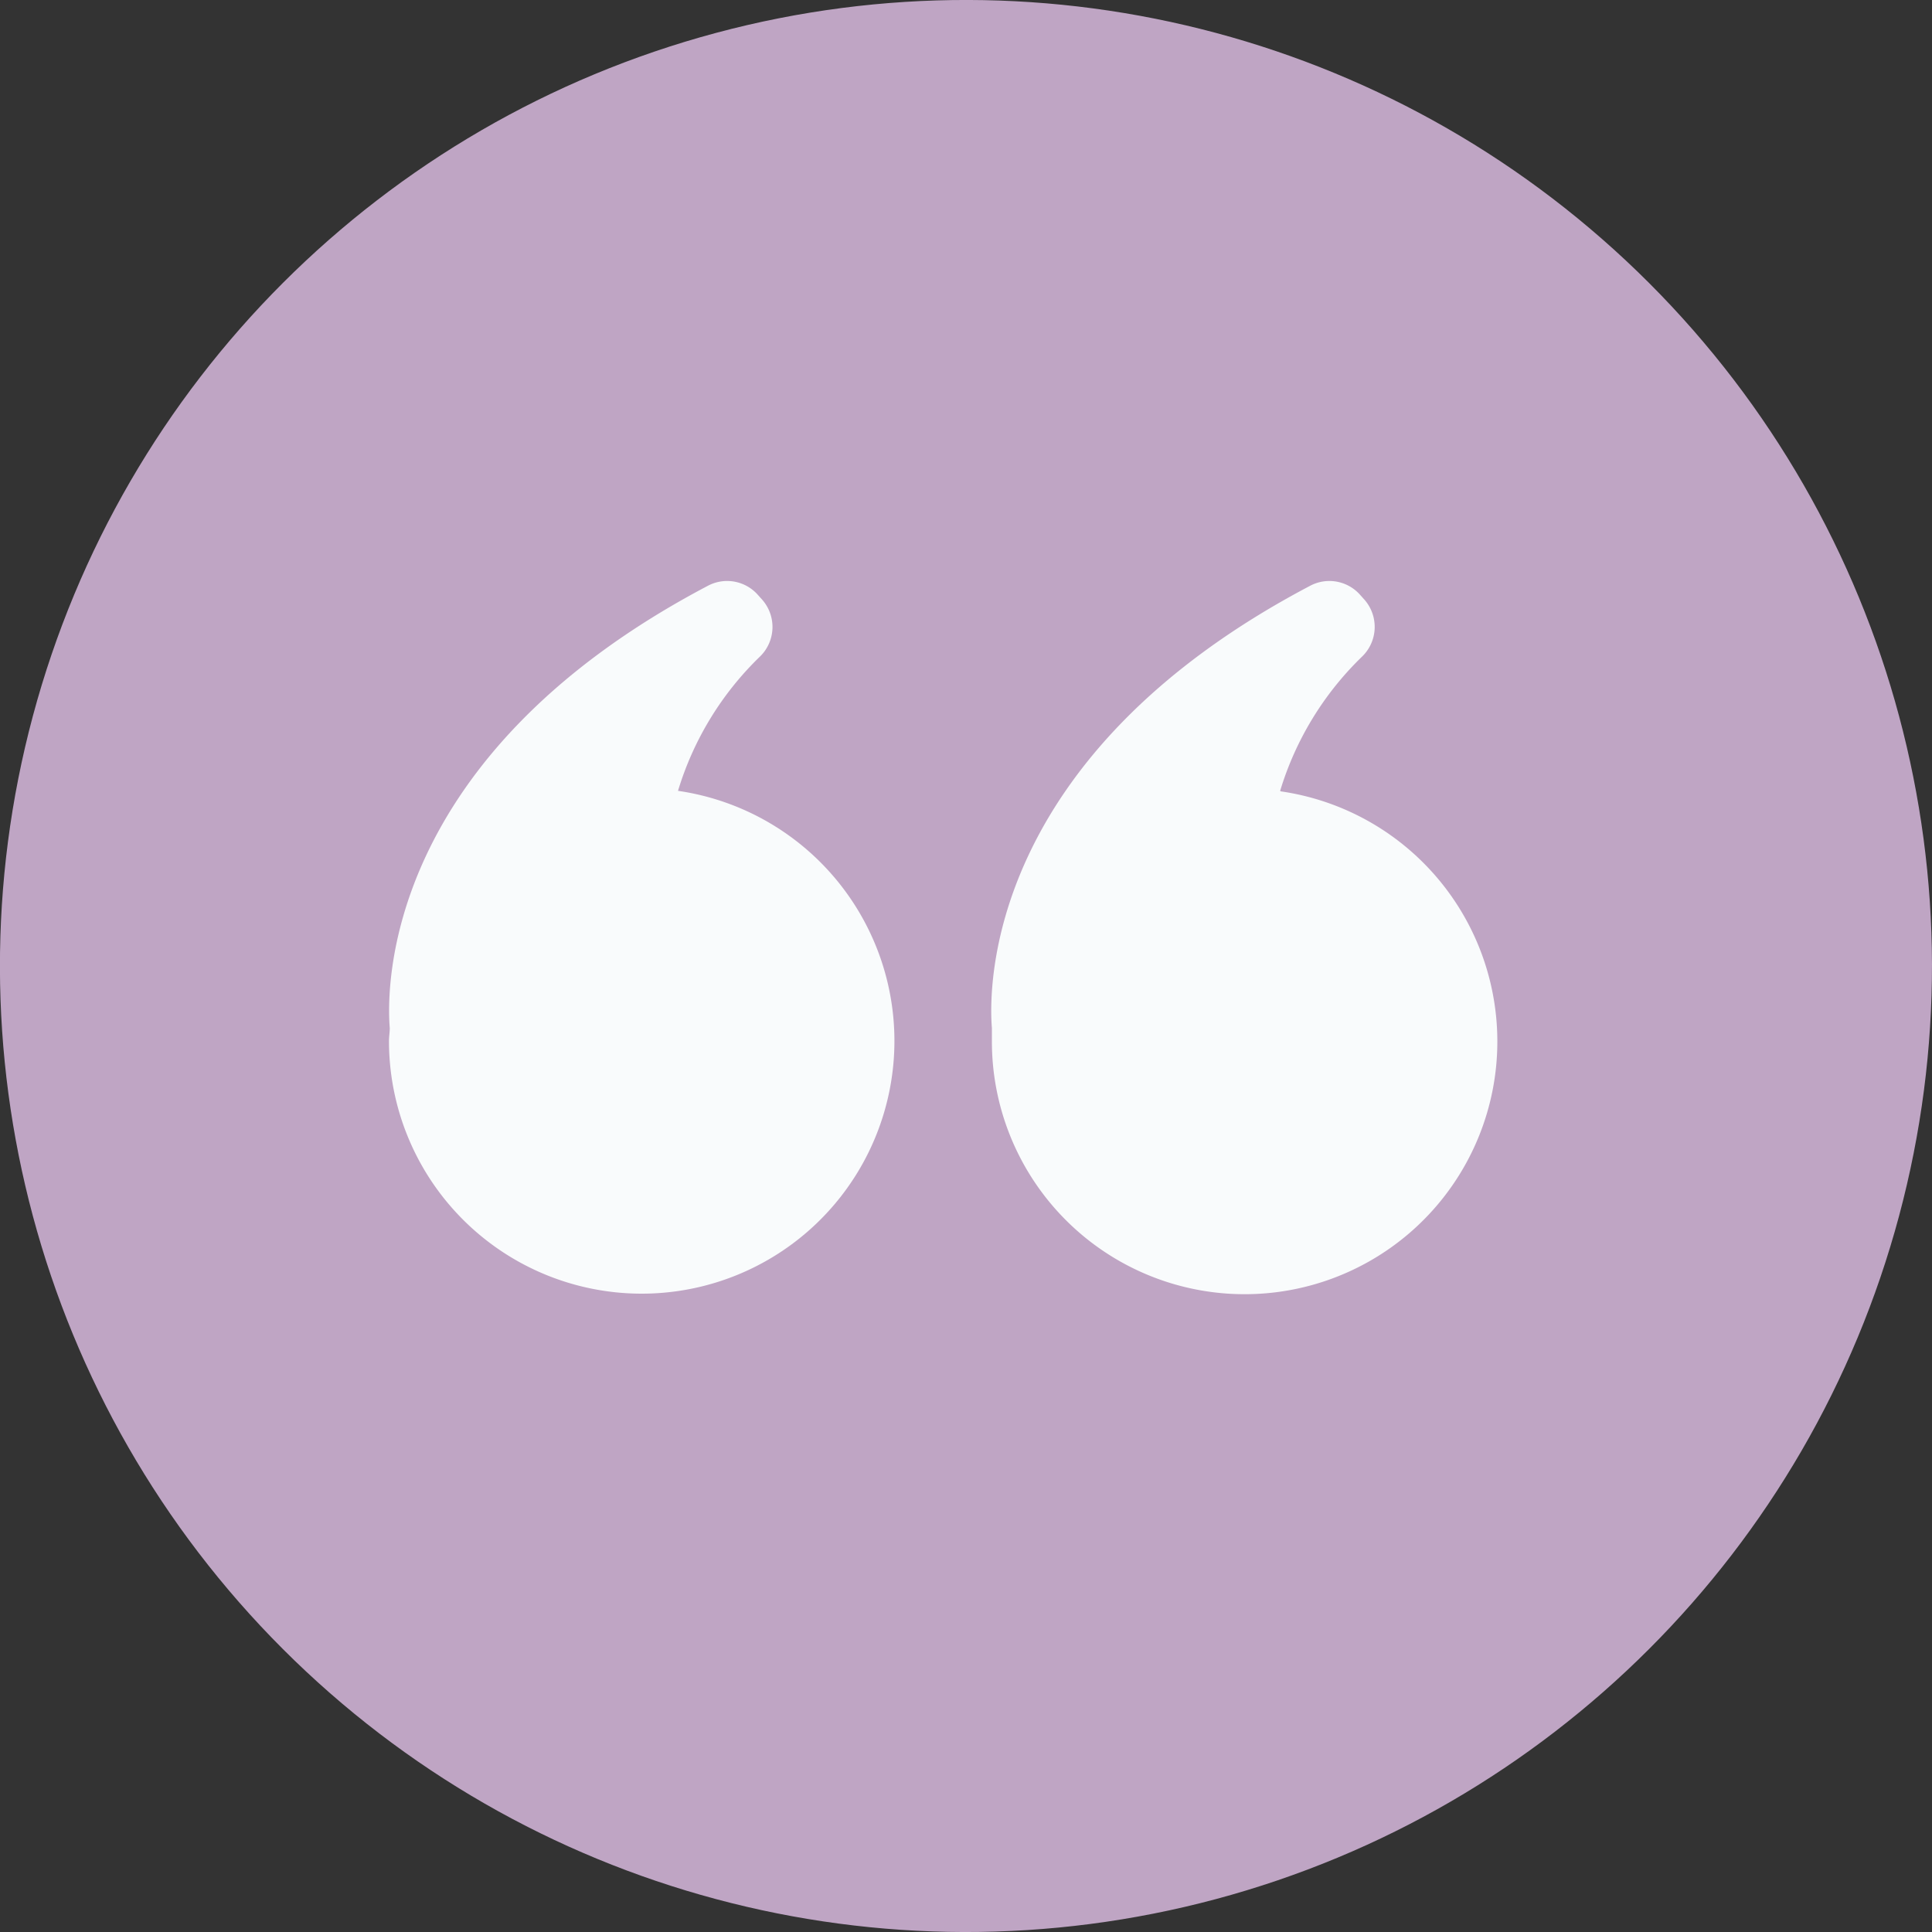
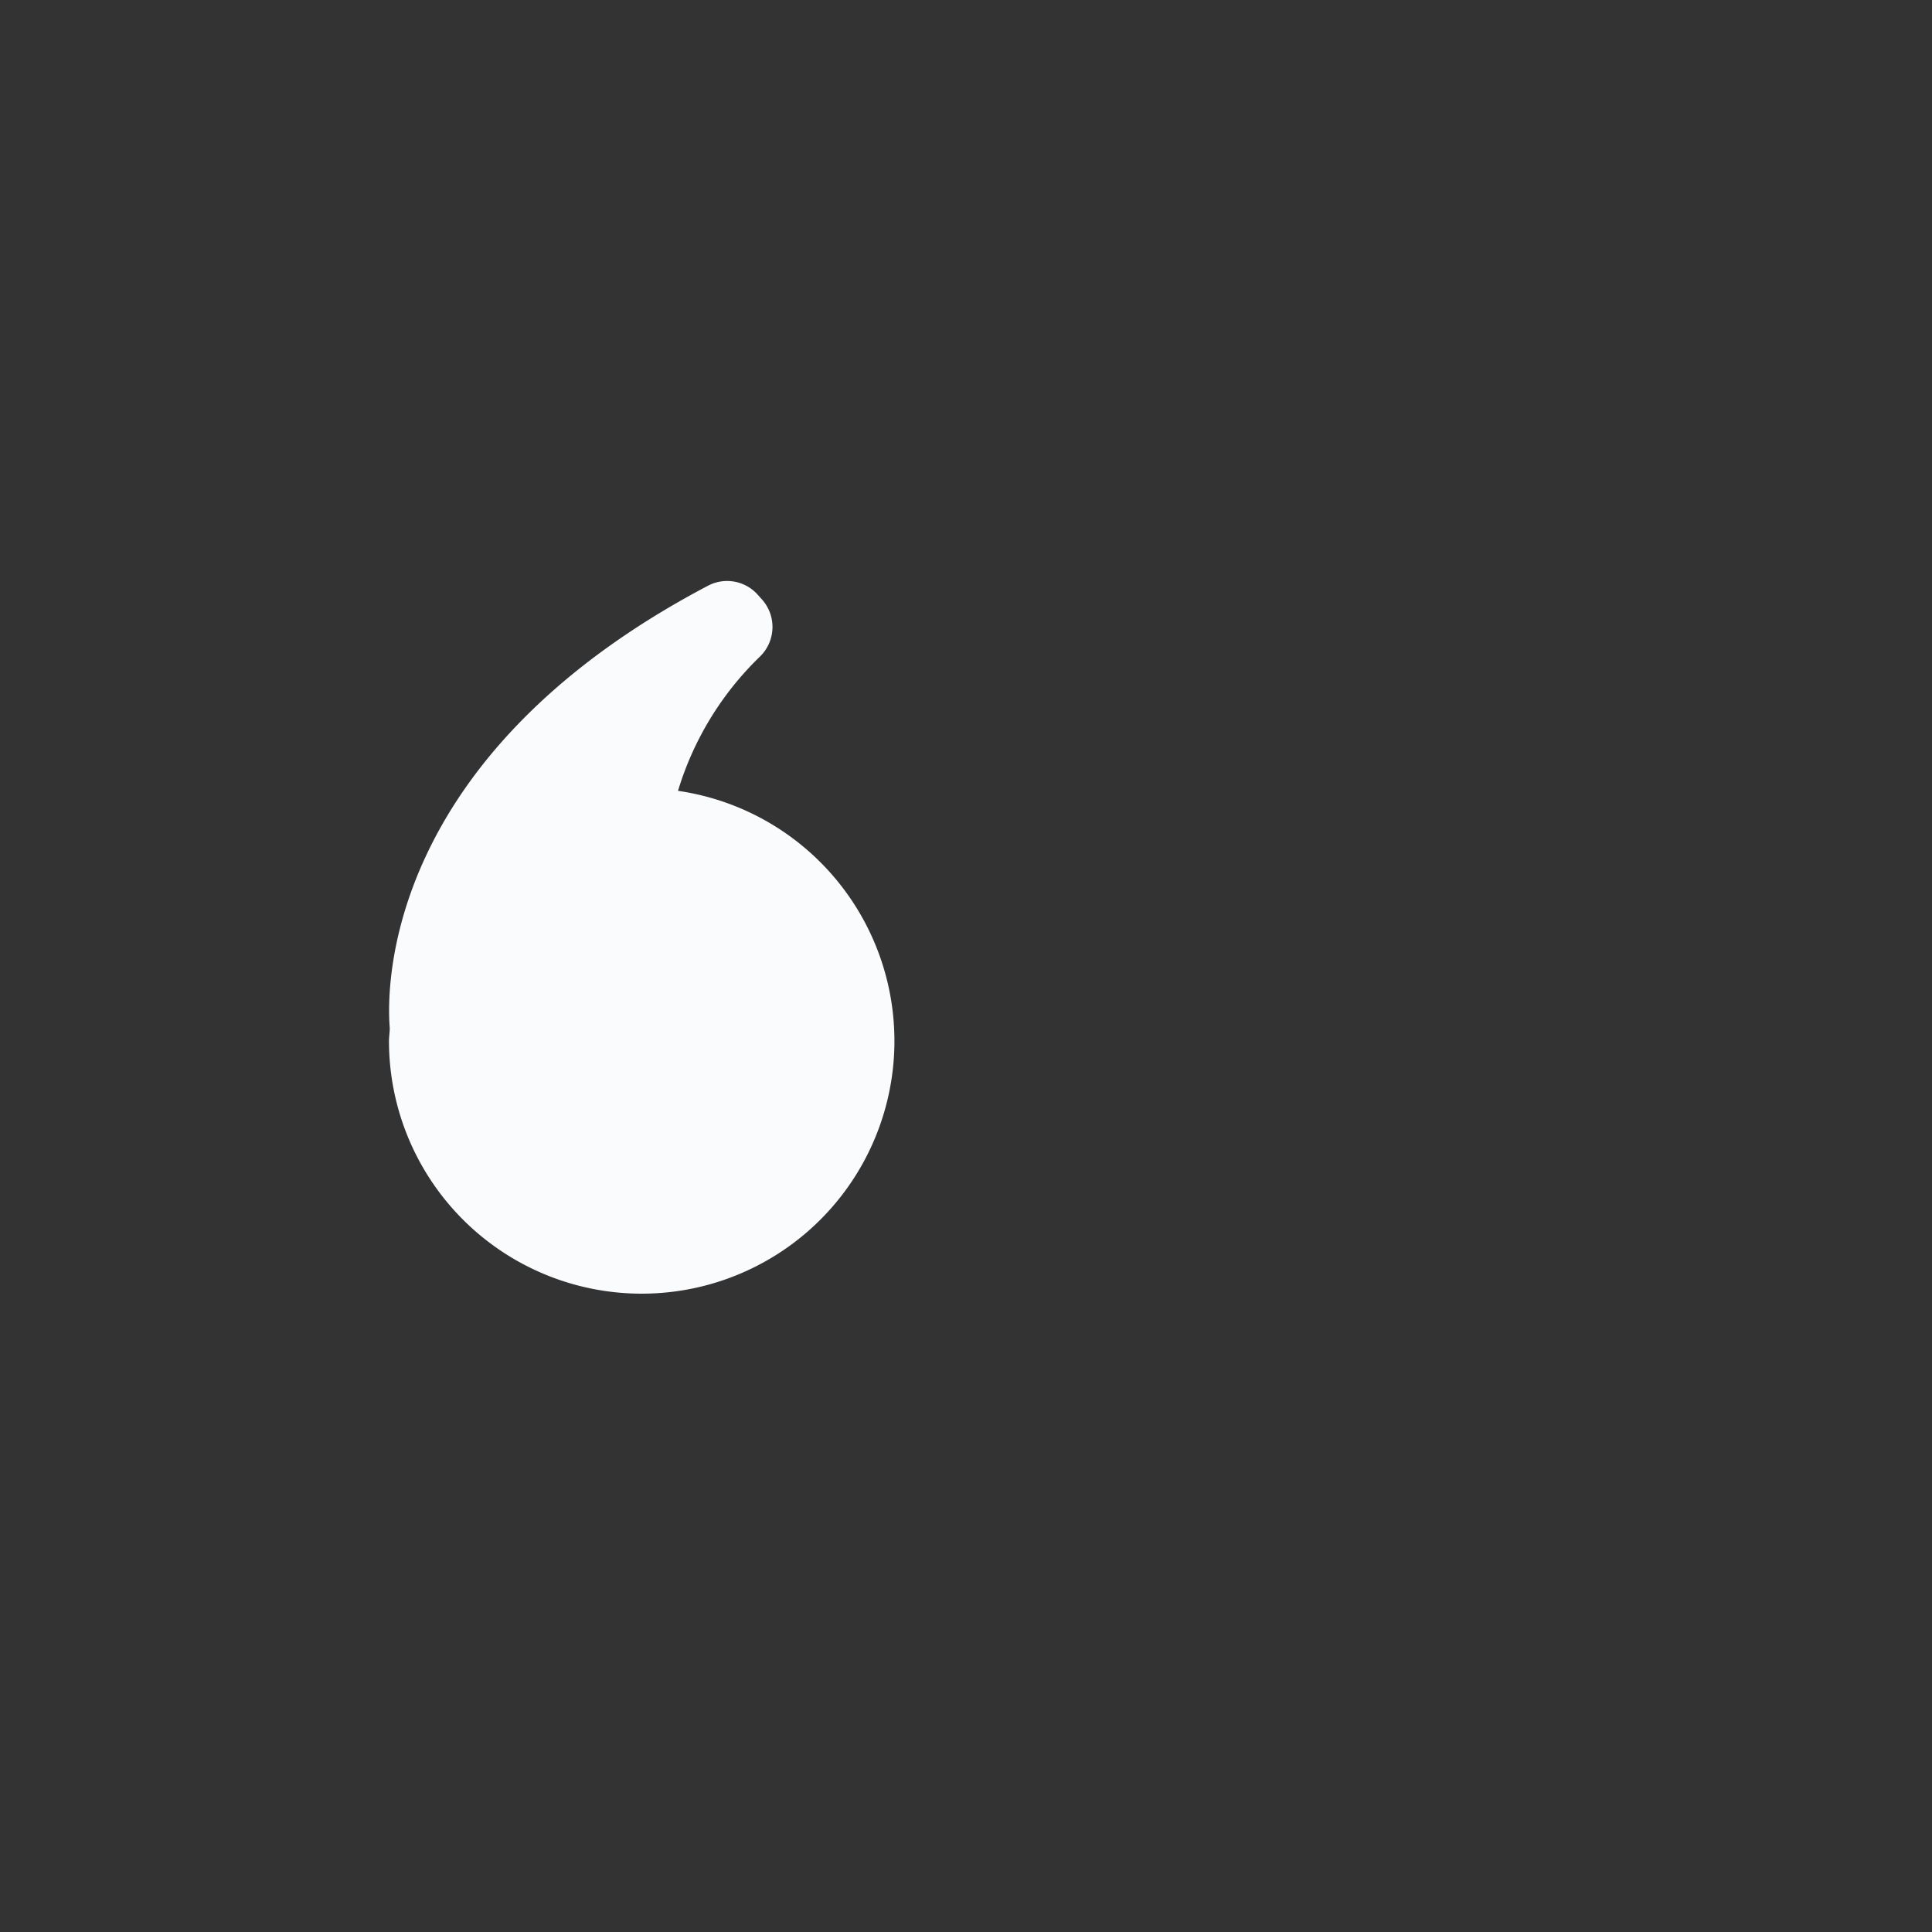
<svg xmlns="http://www.w3.org/2000/svg" viewBox="0 0 148.46 148.46">
  <rect x="0" y="0" width="148.46" height="148.46" fill="#333333" stroke="none" />
  <defs>
    <style>.cls-1{fill:#bfa5c4;}.cls-2{fill:#f9fbfc;}</style>
  </defs>
  <g id="Layer_2" data-name="Layer 2">
    <g id="Layer_1-2" data-name="Layer 1">
-       <circle class="cls-1" cx="74.23" cy="74.23" r="74.23" transform="translate(-30.75 74.23) rotate(-45)" />
      <path class="cls-2" d="M52.1,60.77a24,24,0,0,1,6.31-10.33,3.17,3.17,0,0,0,.13-4.39l-.35-.39A3.15,3.15,0,0,0,54.42,45c-25,13.14-24.72,31-24.47,34,0,.33-.06.66-.06,1A19.42,19.42,0,1,0,52.1,60.77Z" />
-       <path class="cls-2" d="M98.37,60.77a24.06,24.06,0,0,1,6.31-10.33,3.17,3.17,0,0,0,.14-4.39l-.35-.39A3.15,3.15,0,0,0,100.7,45c-25,13.14-24.73,31-24.48,34,0,.33,0,.66,0,1a19.42,19.42,0,1,0,22.2-19.19Z" />
    </g>
  </g>
</svg>